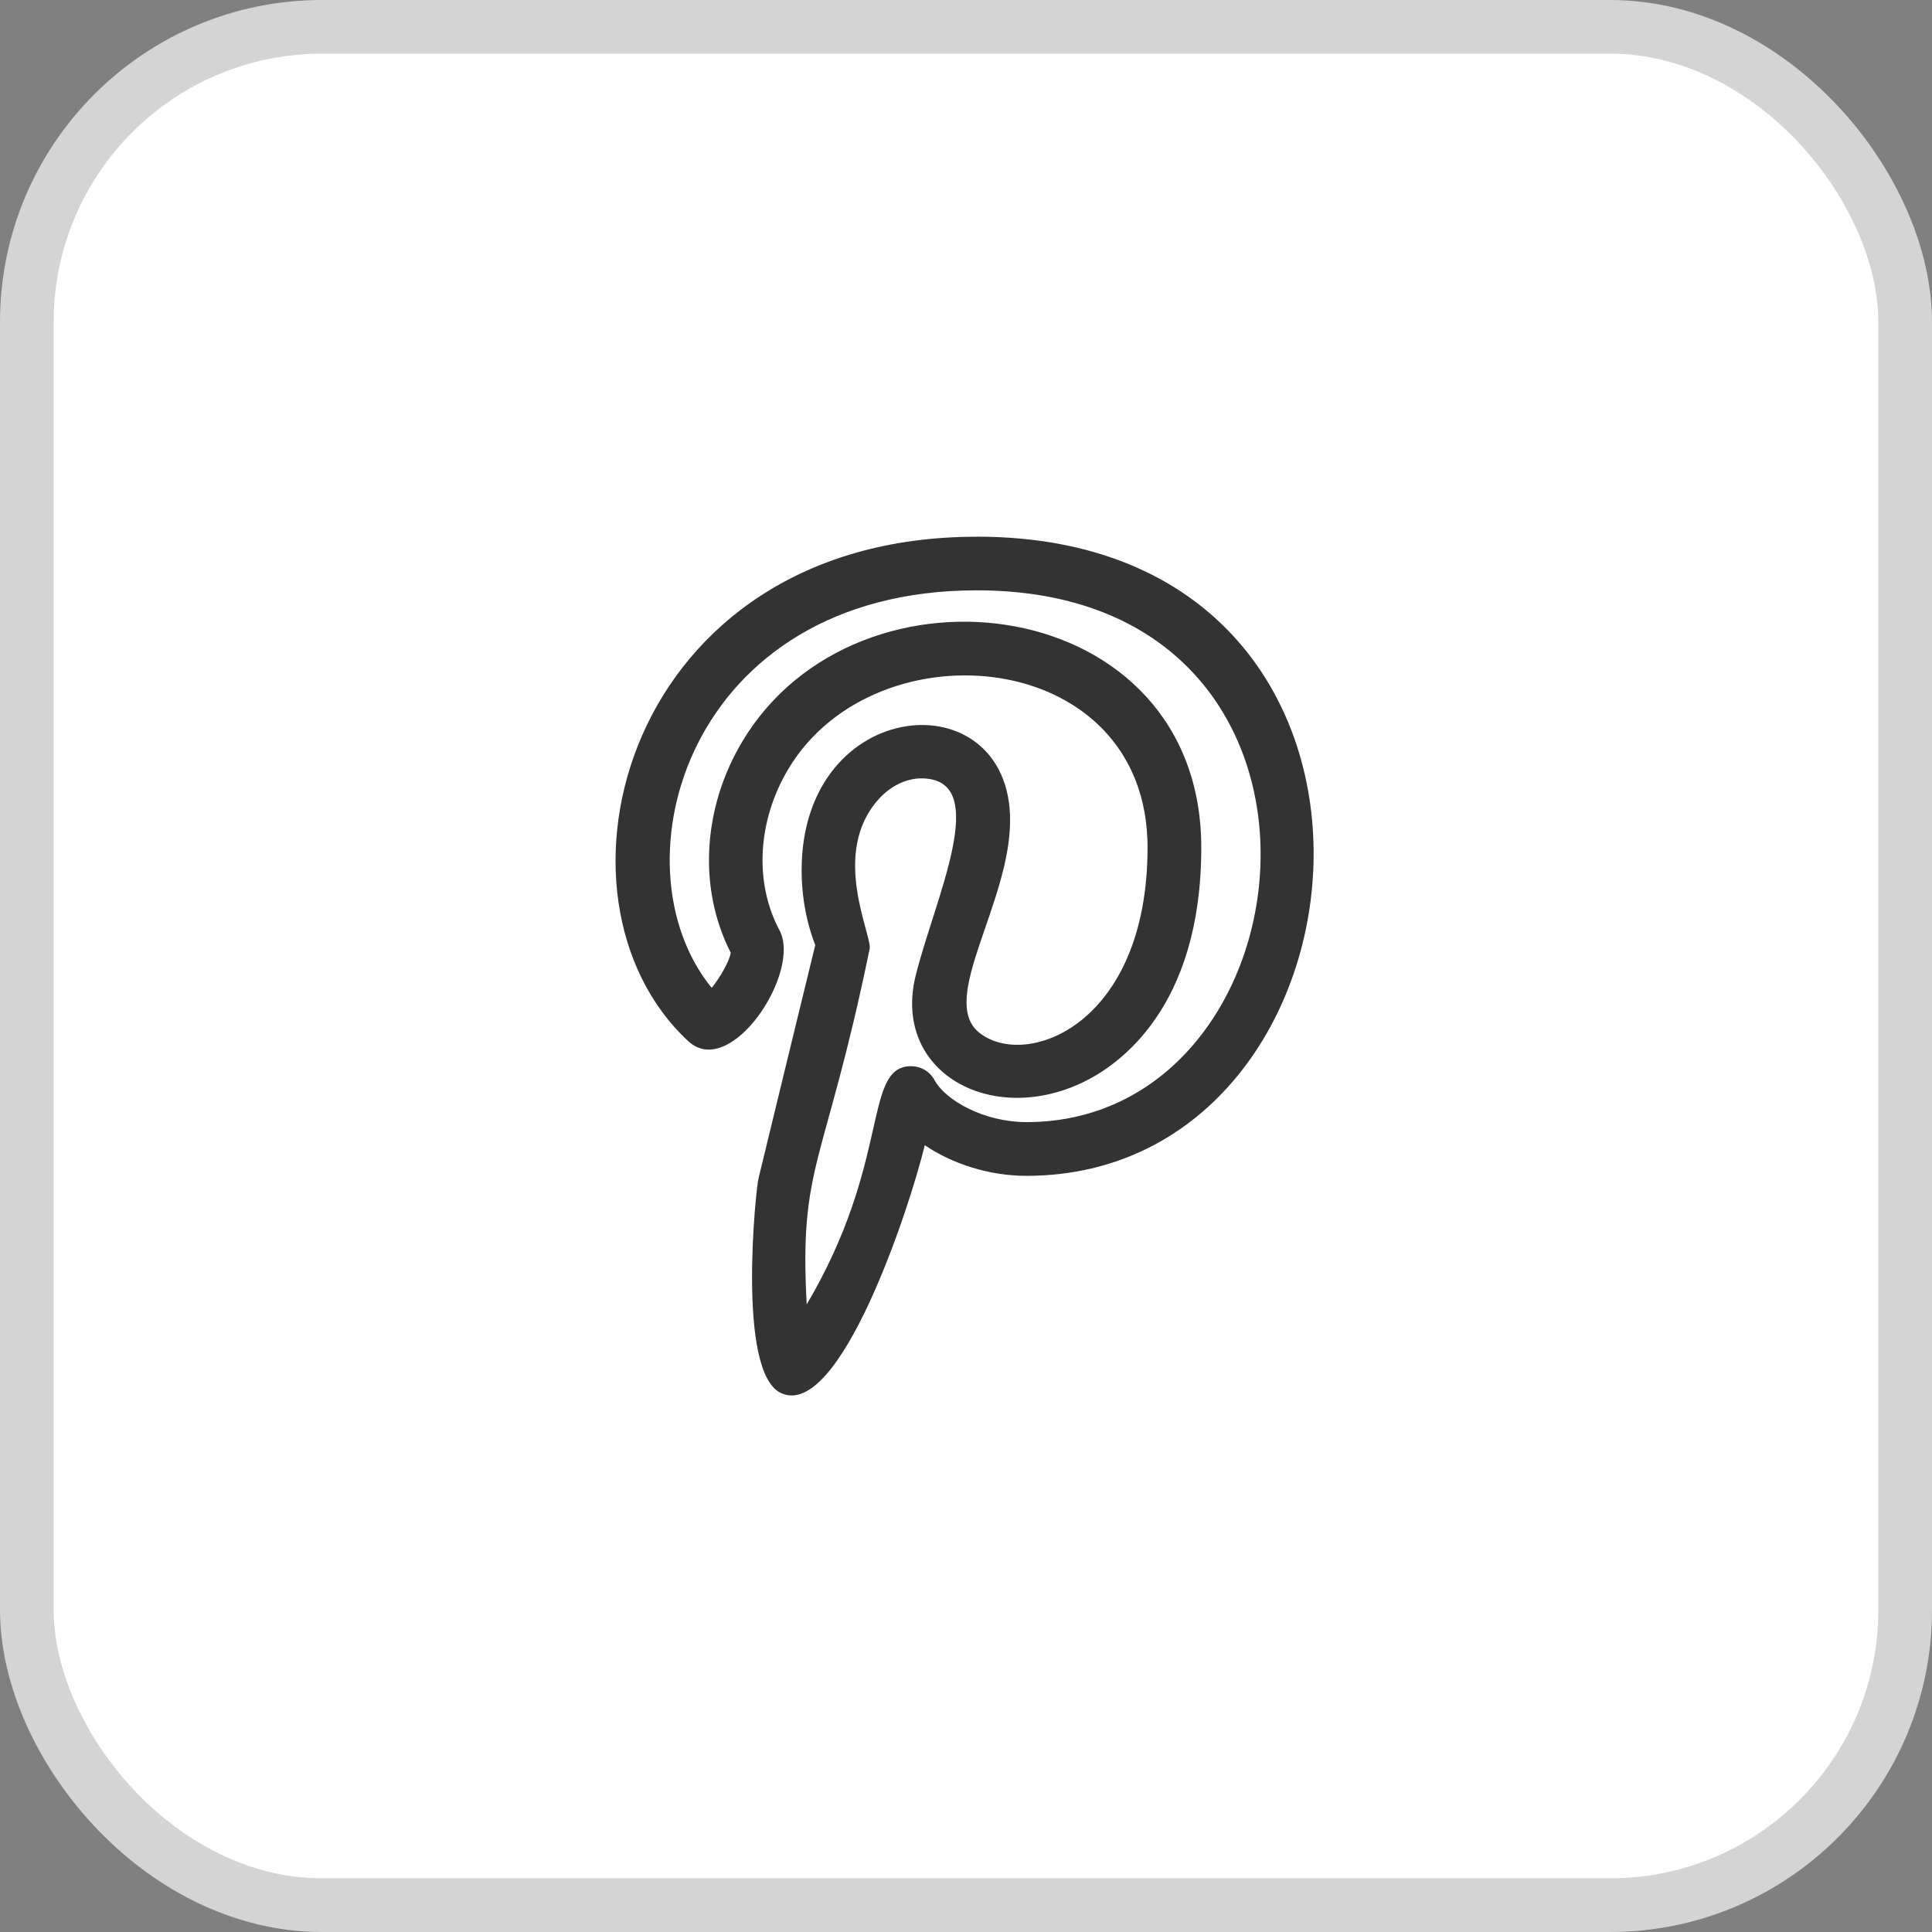
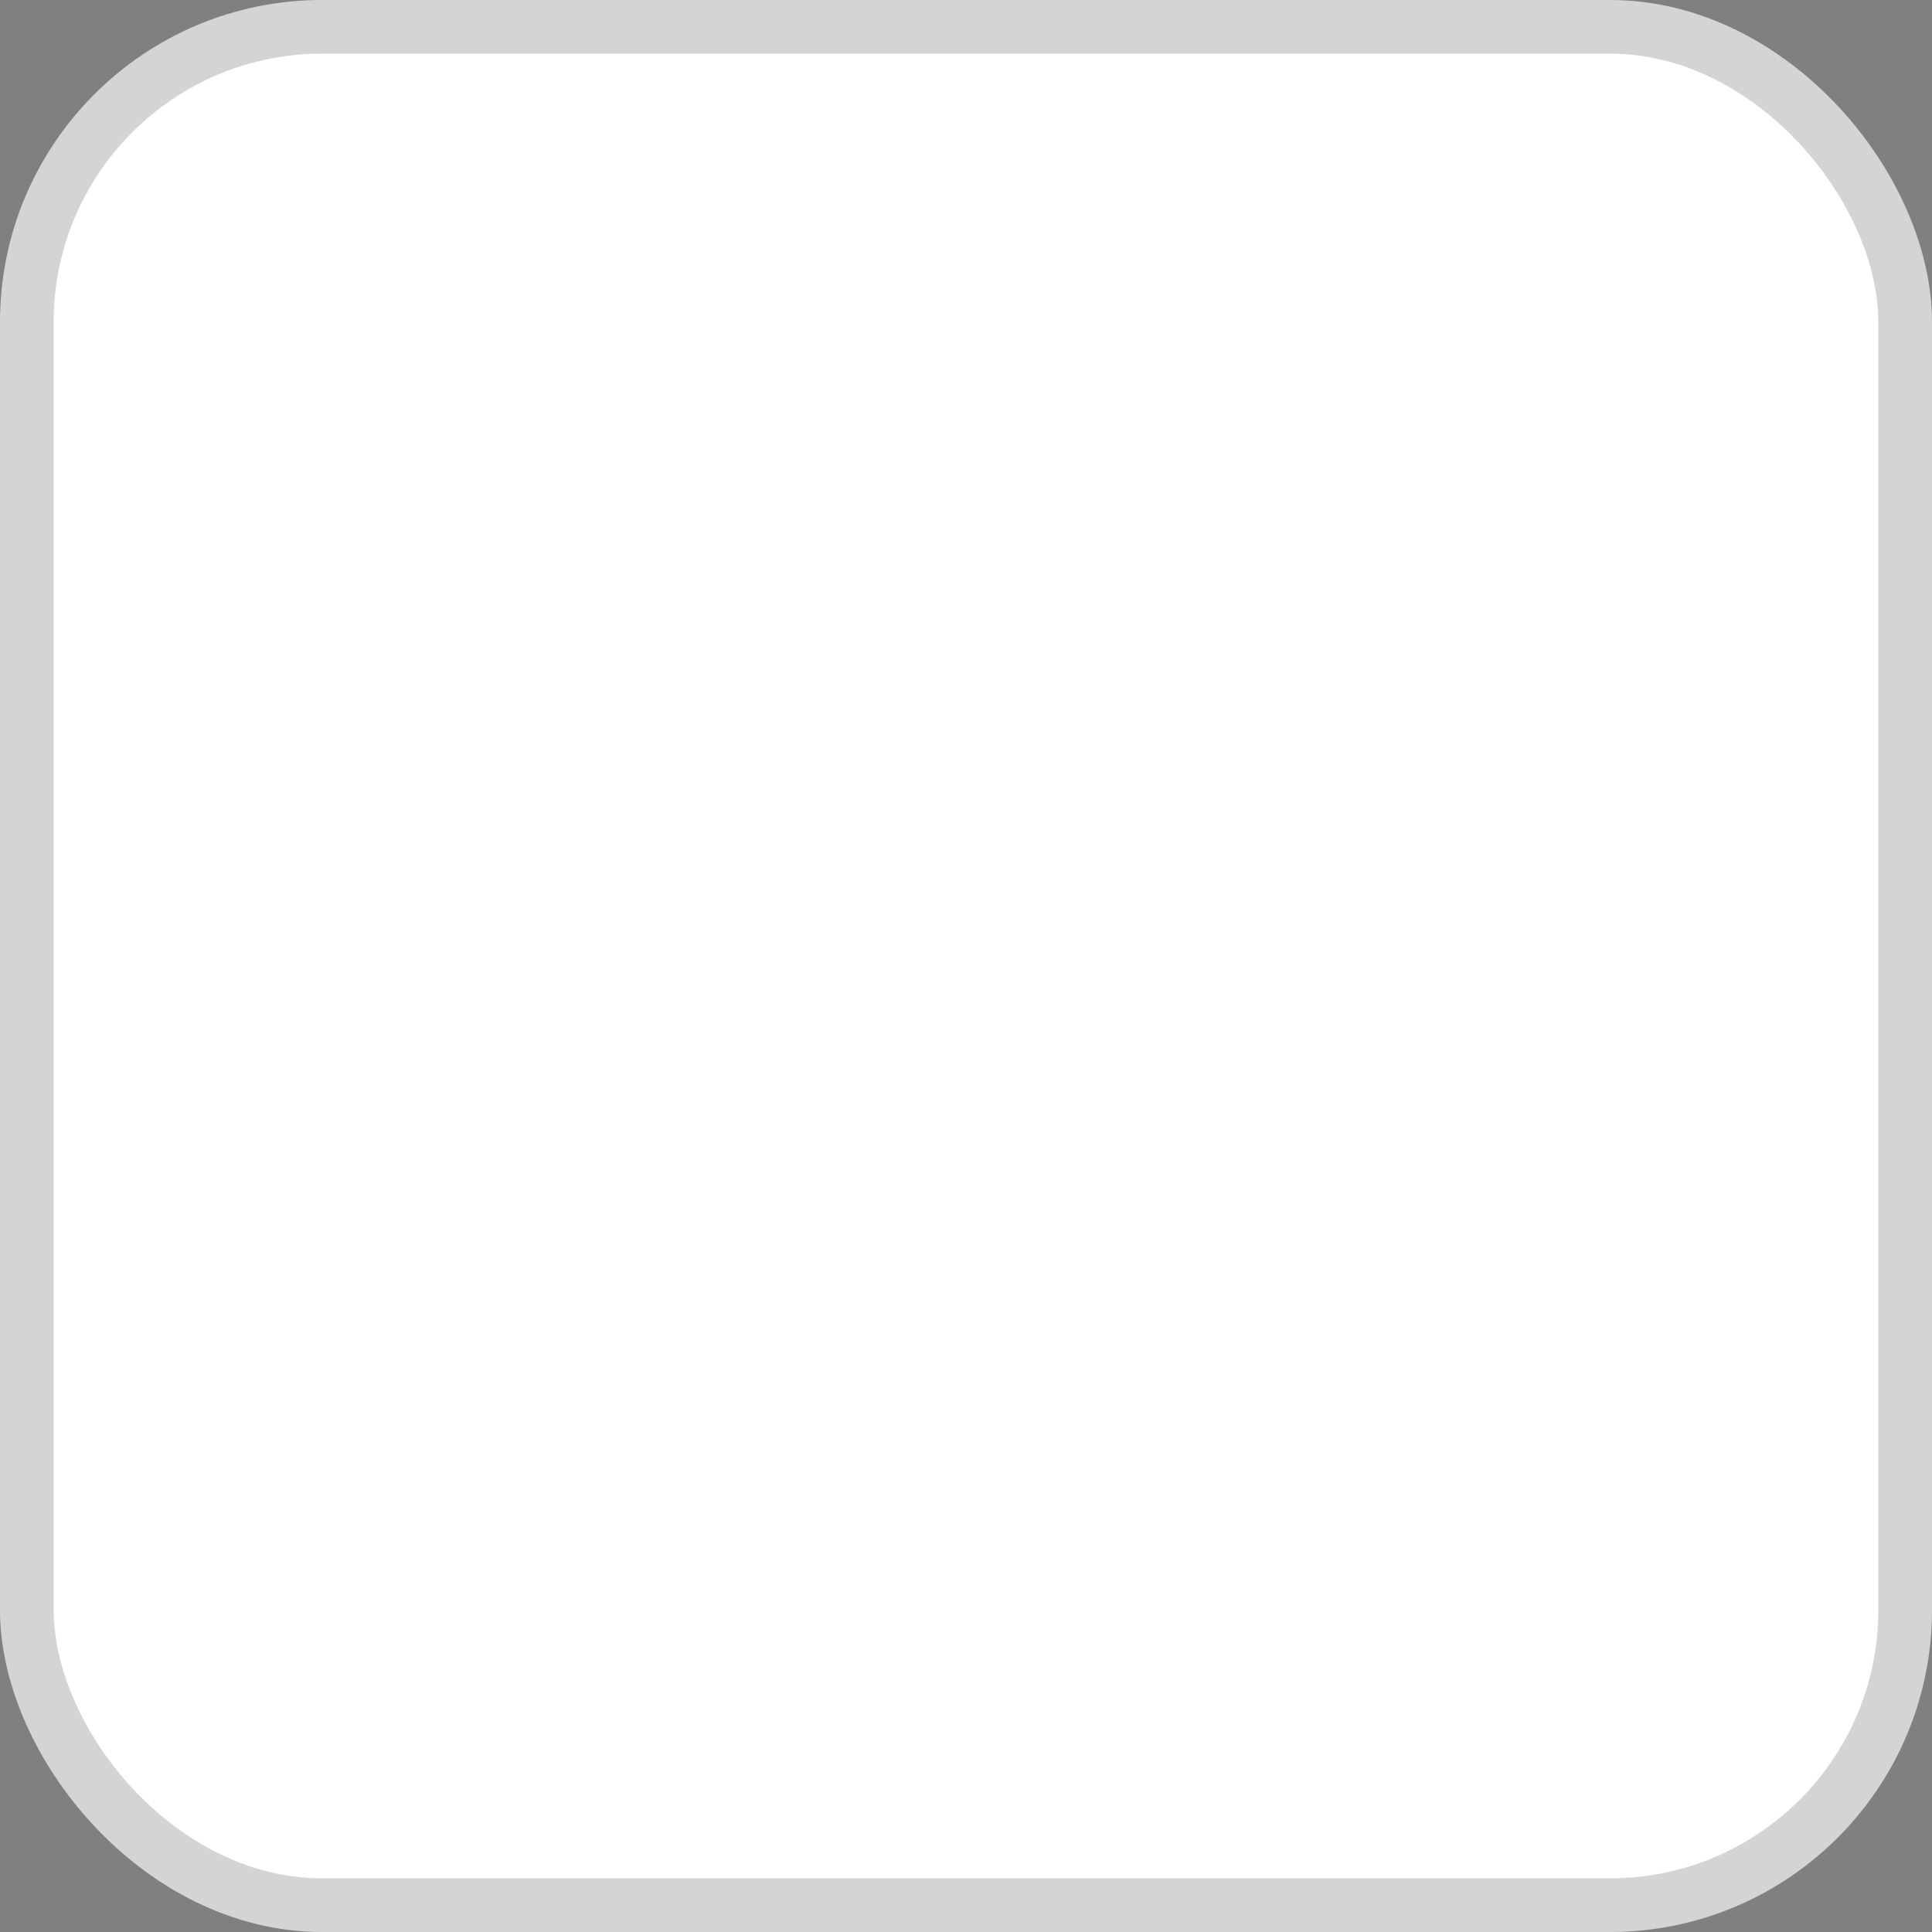
<svg xmlns="http://www.w3.org/2000/svg" width="36" height="36" viewBox="0 0 36 36" fill="none">
  <rect x="0" y="0" width="36" height="36" fill="#808080" stroke="none" />
  <rect x="0.5" y="0.5" width="35" height="35" rx="5.5" fill="white" stroke="#D4D4D4" />
  <g clip-path="url(#clip0_3124_45434)">
-     <path d="M14.525 17.335C14.049 16.442 14.114 15.288 14.693 14.323C16.325 11.604 21.383 12.062 21.383 15.793C21.383 19.105 19.107 19.939 18.243 19.239C17.484 18.625 18.822 16.833 18.822 15.285C18.822 12.644 14.937 12.945 14.937 16.216C14.937 16.86 15.091 17.356 15.191 17.611C15.011 18.347 14.281 21.346 14.131 21.969C14.087 22.151 13.722 25.565 14.55 25.956C15.647 26.474 16.955 22.489 17.232 21.339C17.749 21.691 18.439 21.91 19.127 21.91C25.867 21.909 26.963 10 18.201 10V10.001C11.632 10.001 9.938 16.729 12.826 19.402C13.616 20.129 14.941 18.115 14.525 17.335ZM18.201 11C25.623 11 24.573 20.909 19.128 20.909C18.333 20.909 17.619 20.503 17.414 20.127C17.321 19.958 17.153 19.861 16.947 19.867C16.083 19.917 16.601 21.65 15.032 24.305C14.888 21.675 15.366 21.751 16.204 17.683C16.262 17.445 15.461 15.901 16.373 14.891C16.595 14.645 16.885 14.504 17.168 14.504C18.511 14.504 17.403 16.777 17.058 18.197C16.635 19.967 18.453 20.99 20.175 20.169C20.839 19.852 22.384 18.791 22.384 15.793C22.384 11.042 15.991 10.219 13.837 13.808C13.089 15.053 13.006 16.559 13.616 17.752C13.595 17.907 13.421 18.208 13.262 18.408C11.397 16.128 12.795 11.001 18.201 11Z" fill="#333333" />
-   </g>
+     </g>
  <defs>
    <clipPath id="clip0_3124_45434">
      <rect width="16" height="16" fill="white" transform="translate(10 10)" />
    </clipPath>
  </defs>
</svg>